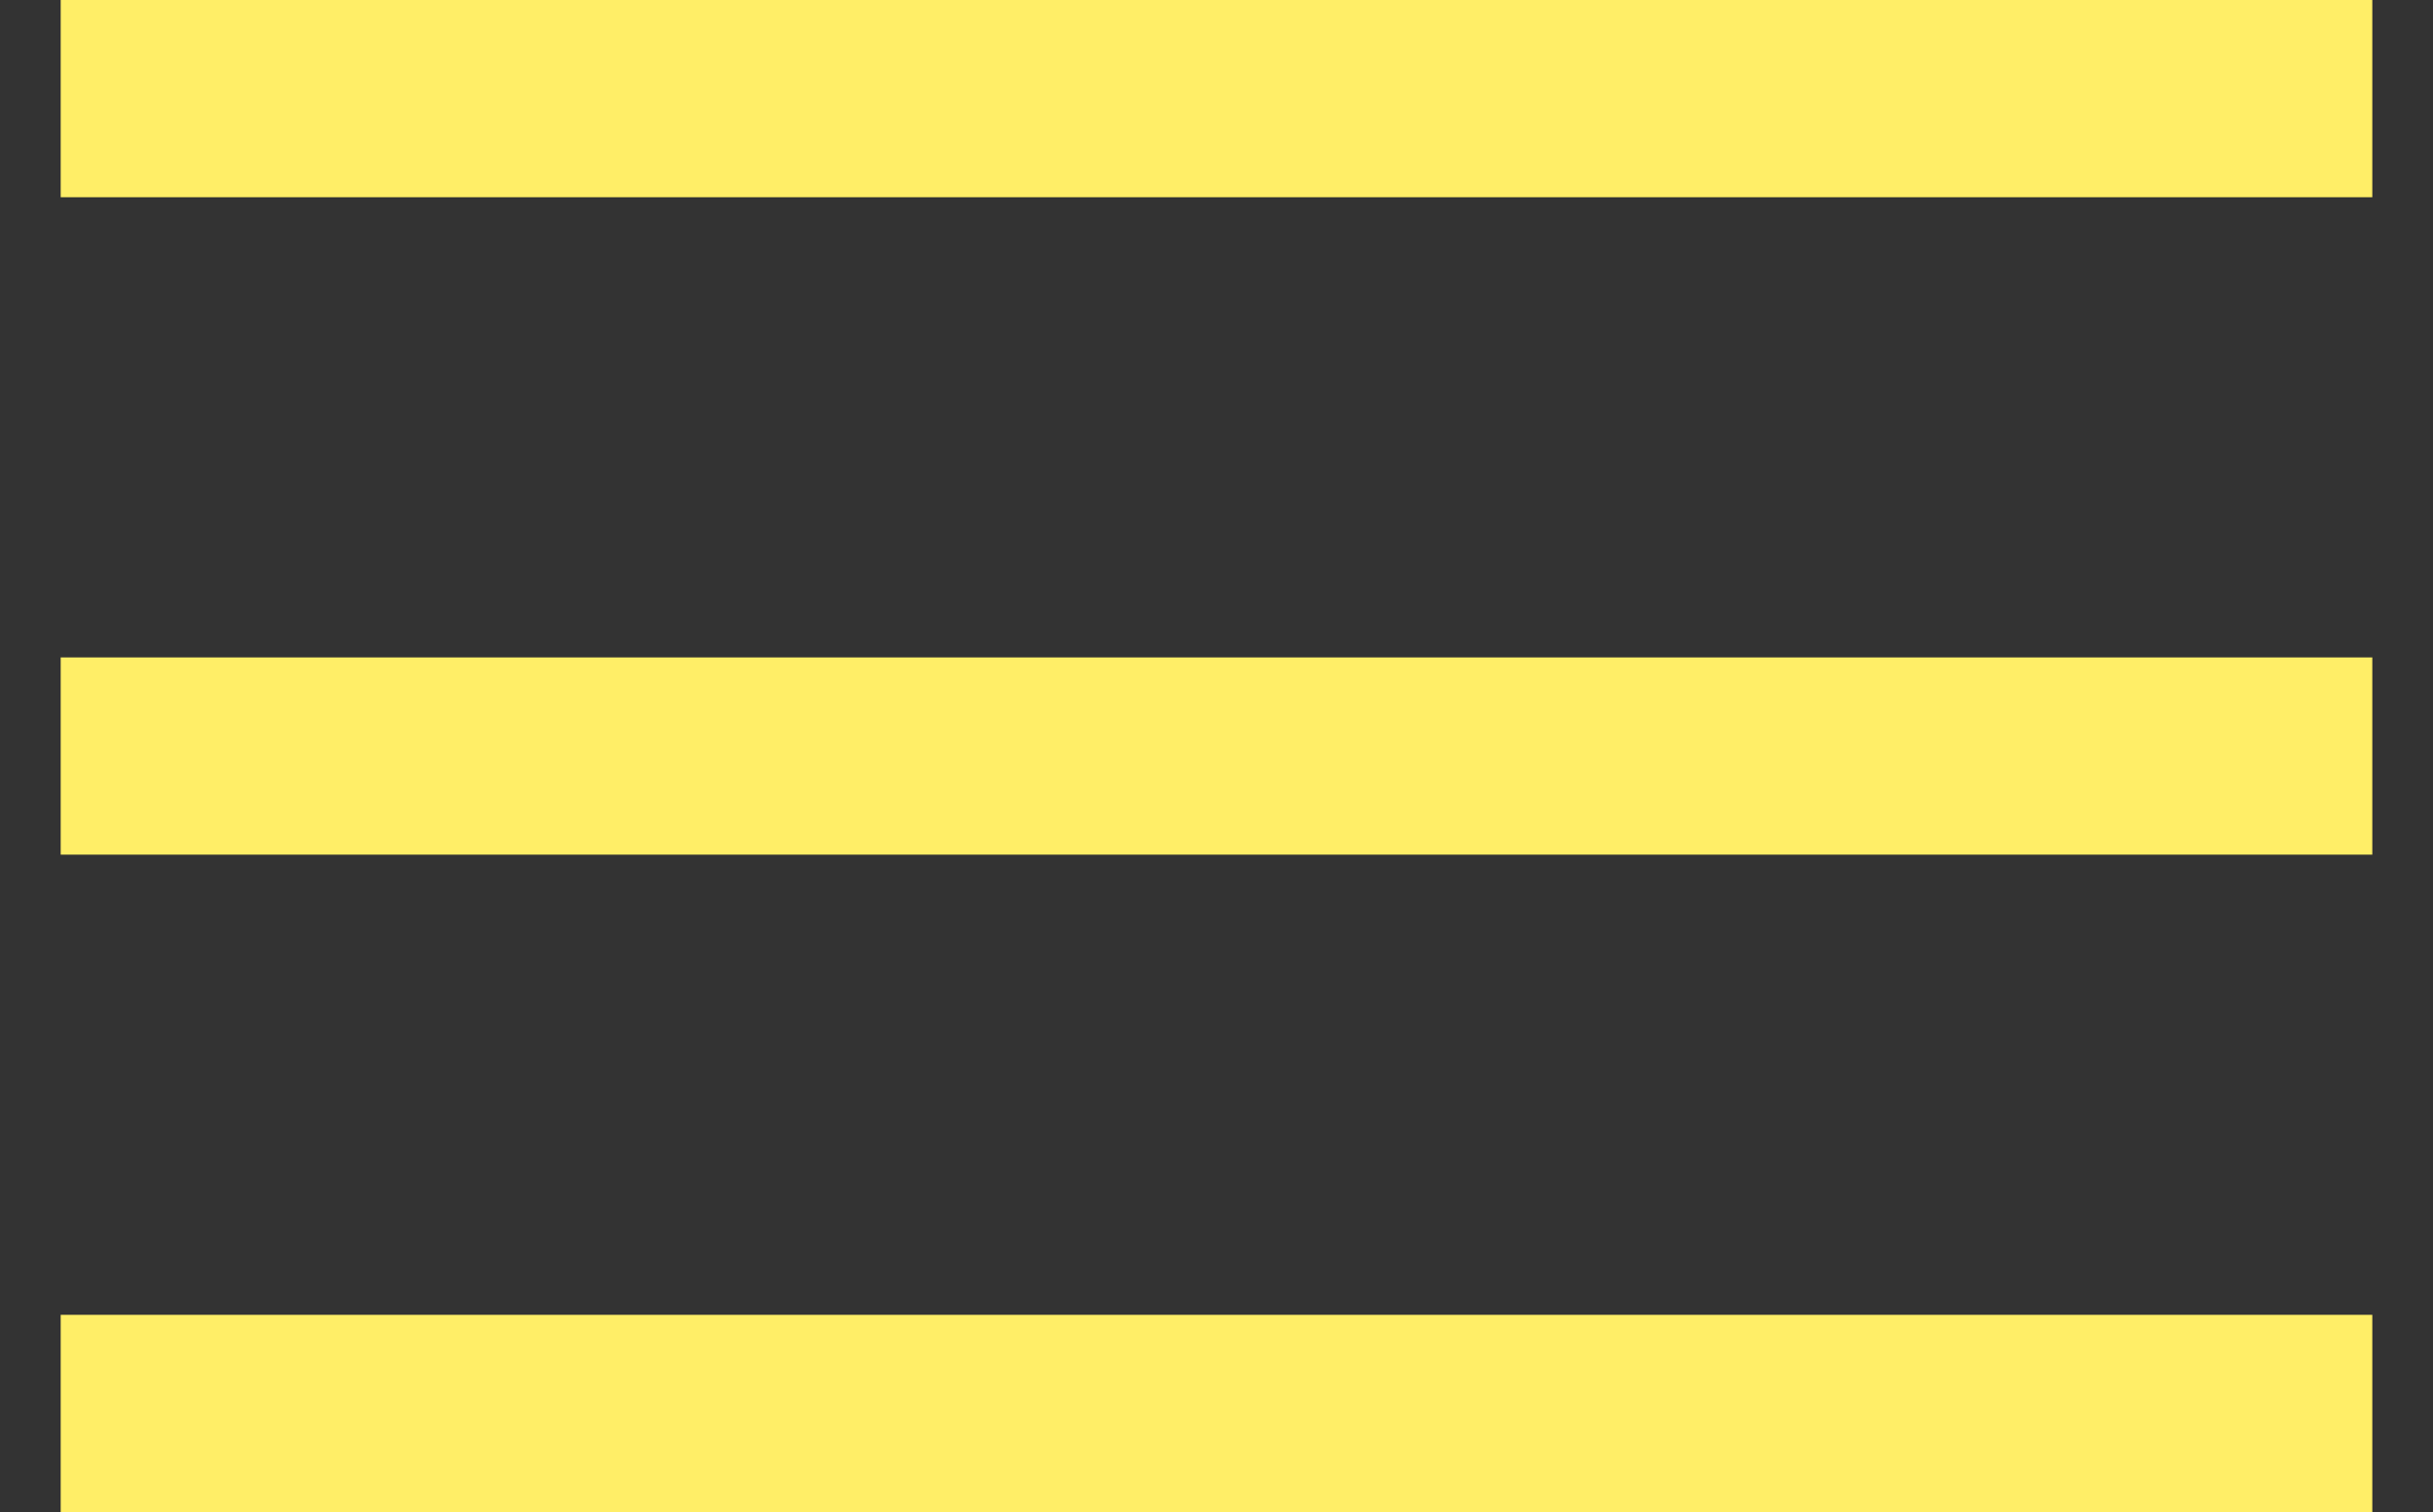
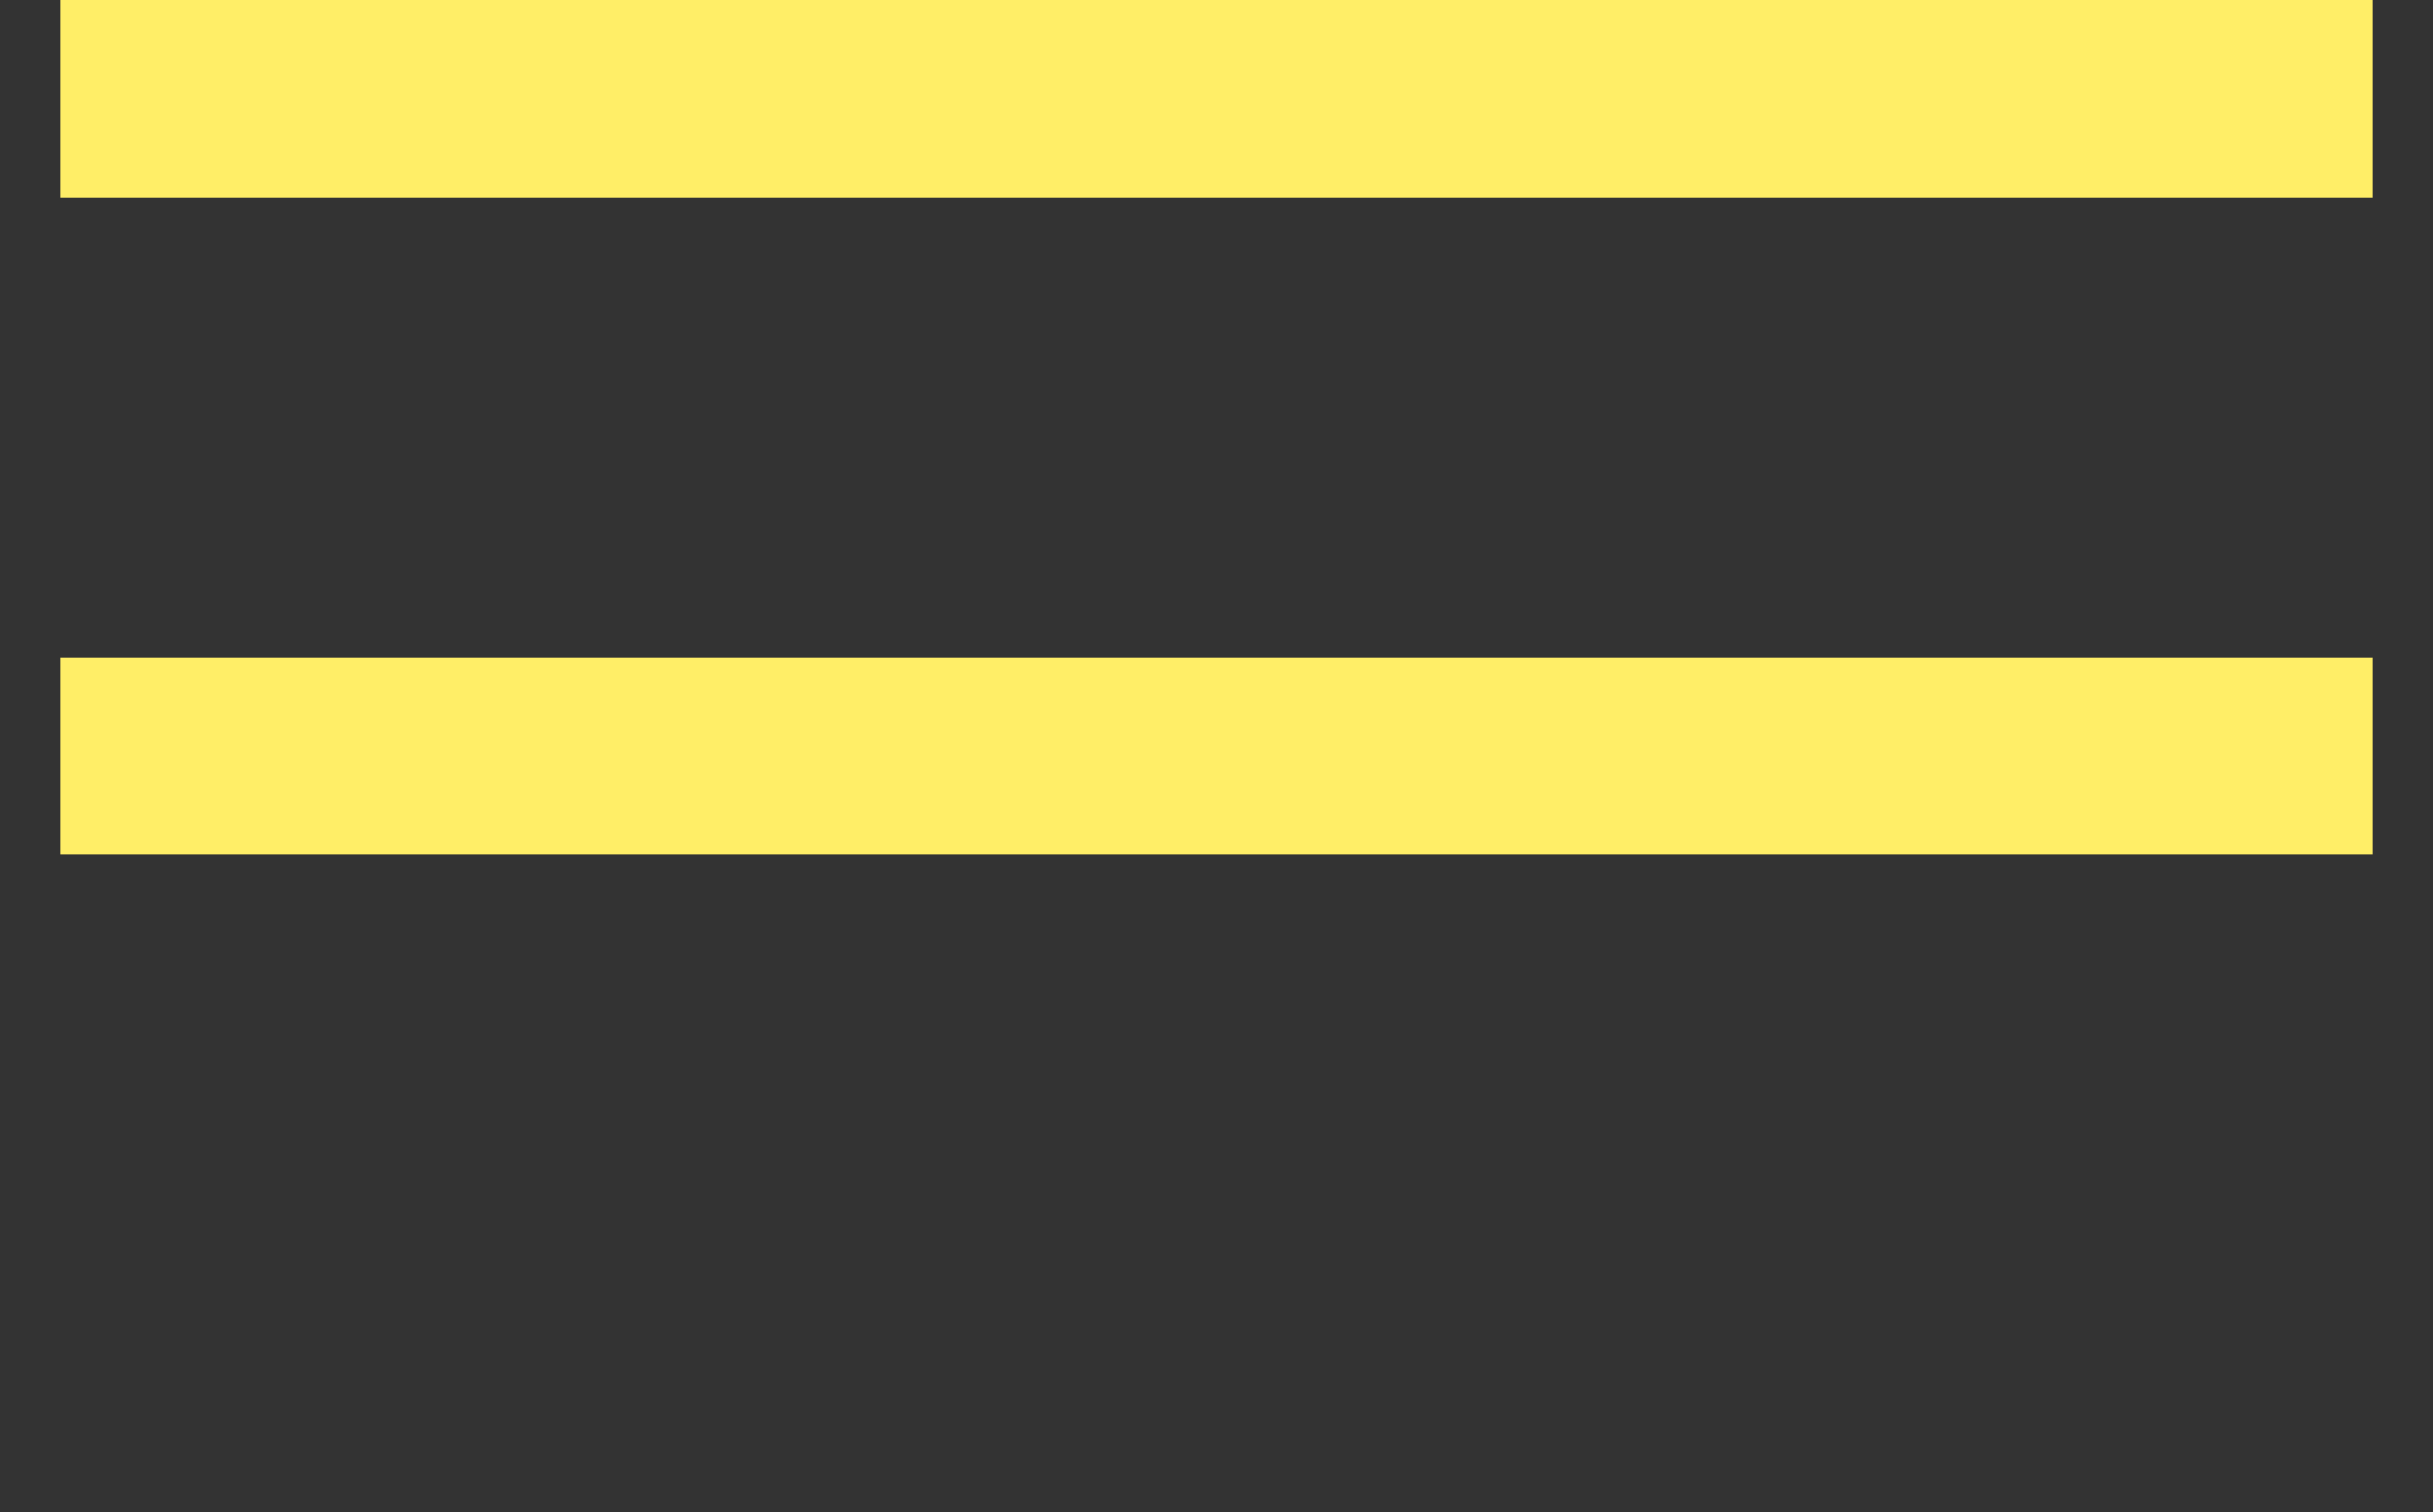
<svg xmlns="http://www.w3.org/2000/svg" width="37px" height="23px" viewBox="0 0 37 23" version="1.1">
  <rect x="0" y="0" width="37" height="23" fill="#333333" stroke="none" />
  <title>Group Copy 6</title>
  <g id="UI" stroke="none" stroke-width="1" fill="none" fill-rule="evenodd" stroke-linecap="square">
    <g id="Group-Copy-6" transform="translate(2, 1)" stroke="#FFEE67" stroke-width="3">
      <line x1="32.577" y1="0.5" x2="0.423" y2="0.5" id="Line-2" />
      <line x1="32.577" y1="10.5" x2="0.423" y2="10.5" id="Line-2-Copy" />
-       <line x1="32.577" y1="20.5" x2="0.423" y2="20.5" id="Line-2-Copy-2" />
    </g>
  </g>
</svg>